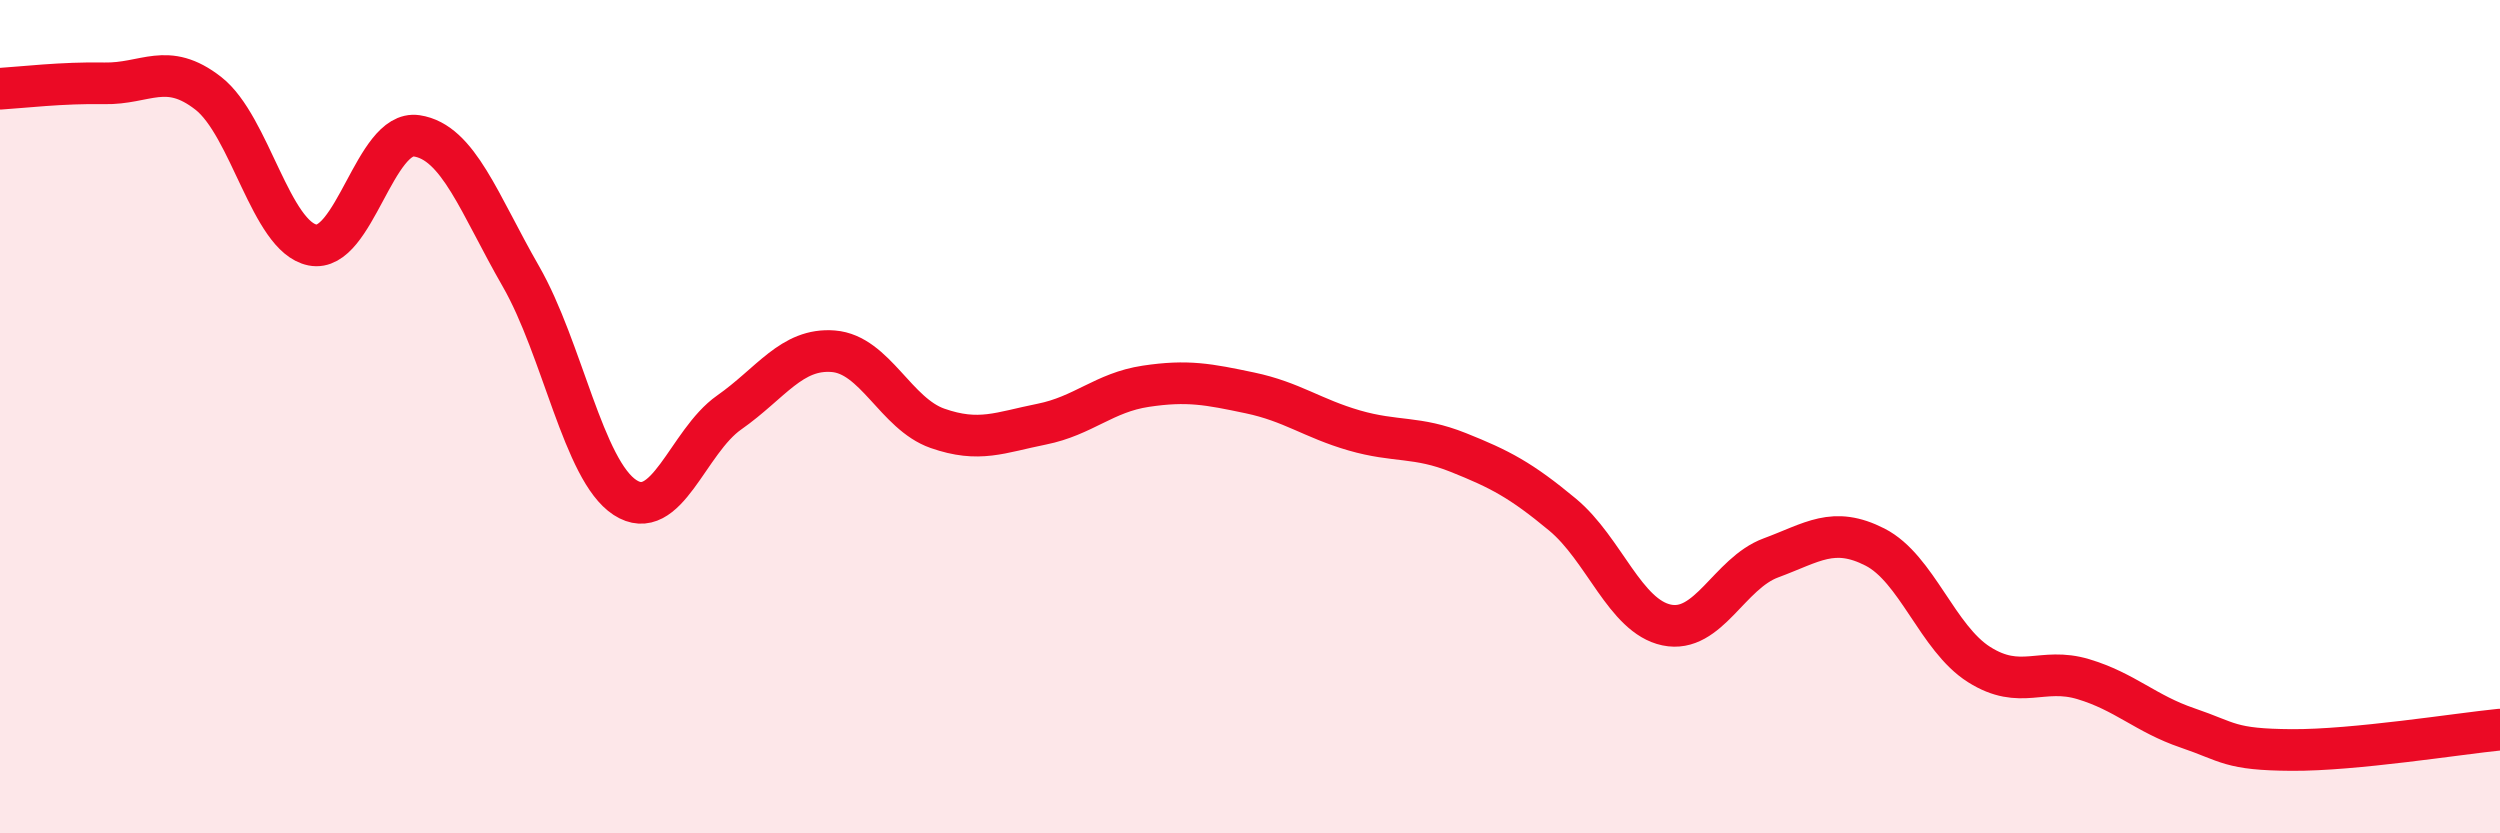
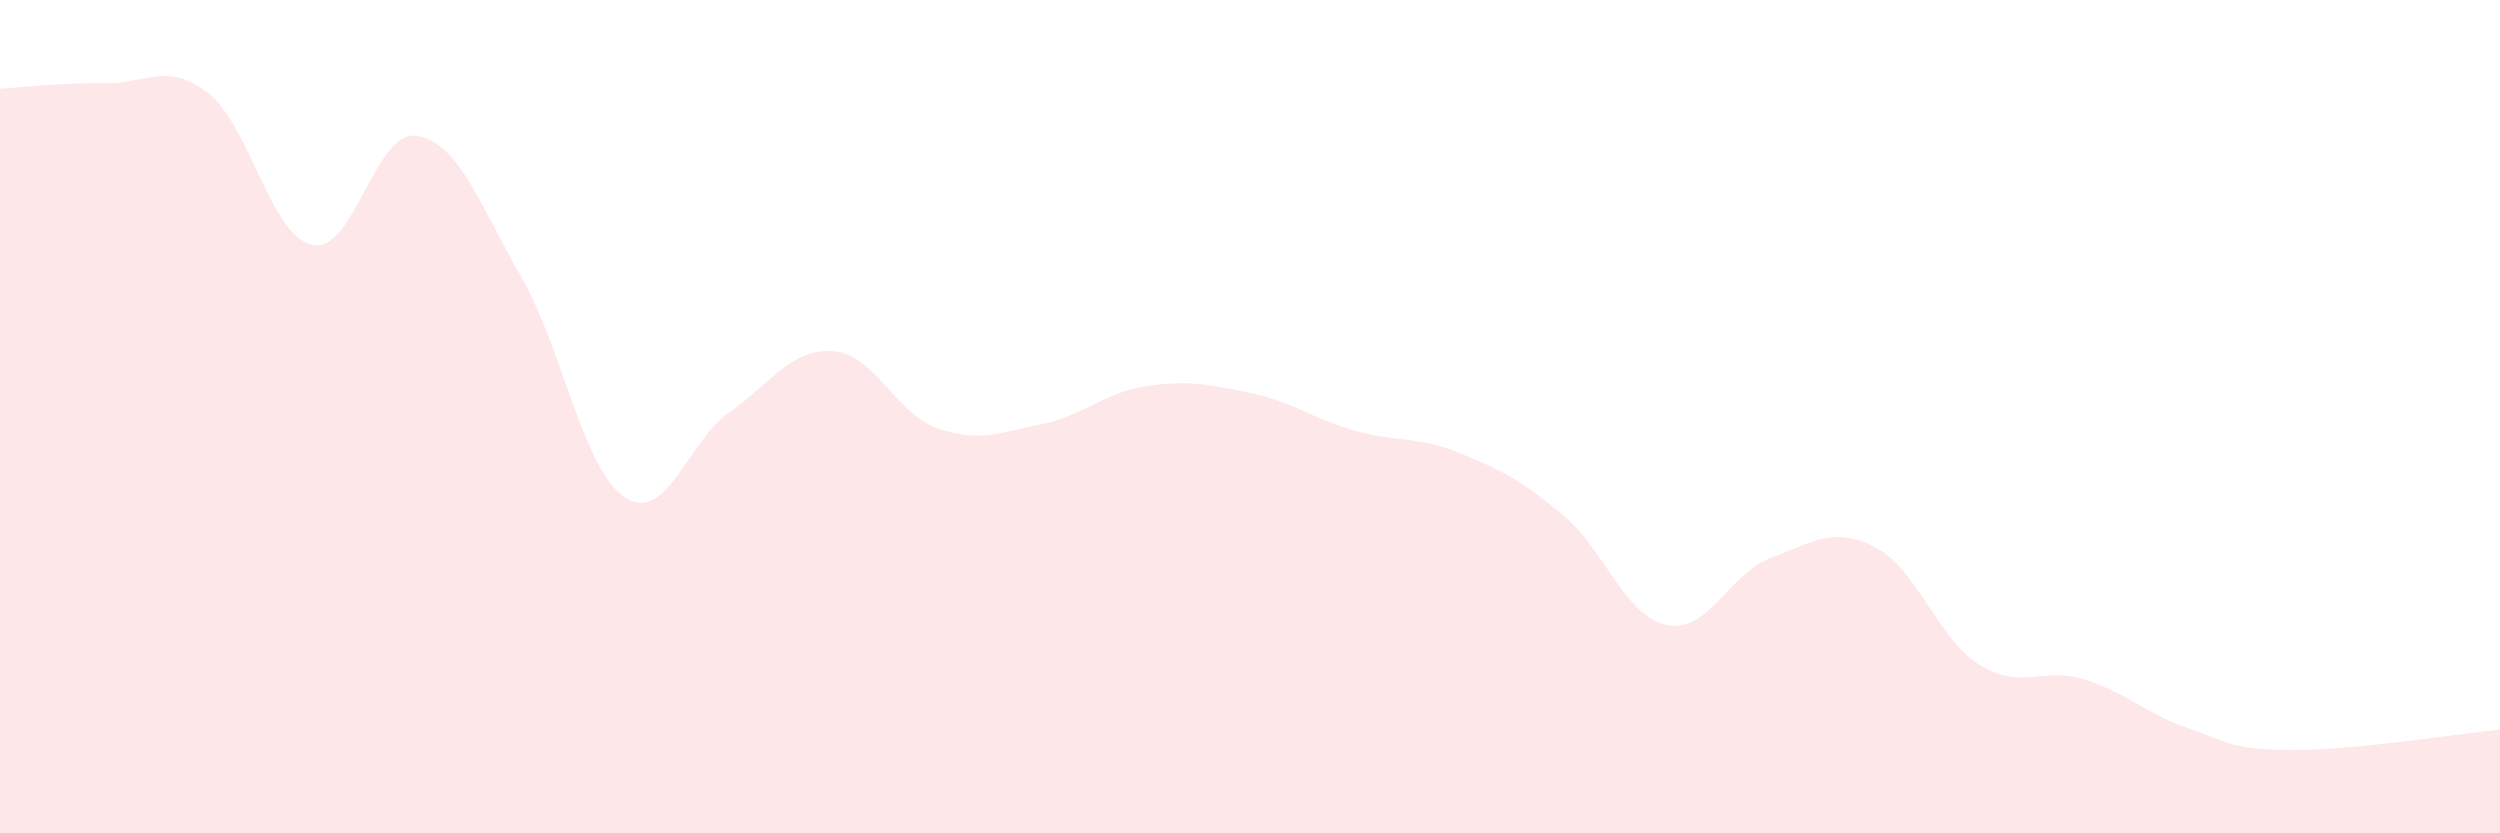
<svg xmlns="http://www.w3.org/2000/svg" width="60" height="20" viewBox="0 0 60 20">
  <path d="M 0,2.13 C 0.5,2.1 1.5,1.98 2.5,2 C 3.5,2.02 4,1.46 5,2.24 C 6,3.02 6.5,5.68 7.5,5.88 C 8.5,6.08 9,3.11 10,3.26 C 11,3.41 11.5,4.89 12.5,6.63 C 13.5,8.37 14,11.29 15,11.94 C 16,12.59 16.5,10.6 17.5,9.9 C 18.5,9.2 19,8.35 20,8.43 C 21,8.51 21.5,9.93 22.5,10.28 C 23.5,10.63 24,10.38 25,10.18 C 26,9.98 26.5,9.42 27.5,9.27 C 28.5,9.12 29,9.22 30,9.43 C 31,9.64 31.5,10.04 32.5,10.33 C 33.5,10.62 34,10.46 35,10.86 C 36,11.26 36.5,11.52 37.5,12.35 C 38.5,13.18 39,14.79 40,15 C 41,15.21 41.5,13.76 42.5,13.39 C 43.5,13.02 44,12.62 45,13.13 C 46,13.64 46.5,15.32 47.5,15.95 C 48.5,16.58 49,16 50,16.3 C 51,16.6 51.5,17.13 52.5,17.47 C 53.5,17.81 53.5,17.99 55,18 C 56.5,18.01 59,17.61 60,17.51L60 20L0 20Z" fill="#EB0A25" opacity="0.1" stroke-linecap="round" stroke-linejoin="round" />
-   <path d="M 0,2.13 C 0.5,2.1 1.5,1.98 2.5,2 C 3.5,2.02 4,1.46 5,2.24 C 6,3.02 6.5,5.68 7.5,5.88 C 8.5,6.08 9,3.11 10,3.26 C 11,3.41 11.5,4.89 12.5,6.63 C 13.5,8.37 14,11.29 15,11.94 C 16,12.59 16.5,10.6 17.5,9.9 C 18.5,9.2 19,8.35 20,8.43 C 21,8.51 21.5,9.93 22.5,10.28 C 23.5,10.63 24,10.38 25,10.18 C 26,9.98 26.5,9.42 27.5,9.27 C 28.5,9.12 29,9.22 30,9.43 C 31,9.64 31.5,10.04 32.5,10.33 C 33.5,10.62 34,10.46 35,10.86 C 36,11.26 36.5,11.52 37.5,12.35 C 38.5,13.18 39,14.79 40,15 C 41,15.21 41.5,13.76 42.5,13.39 C 43.5,13.02 44,12.62 45,13.13 C 46,13.64 46.5,15.32 47.5,15.95 C 48.5,16.58 49,16 50,16.3 C 51,16.6 51.5,17.13 52.5,17.47 C 53.5,17.81 53.5,17.99 55,18 C 56.5,18.01 59,17.61 60,17.51" stroke="#EB0A25" stroke-width="1" fill="none" stroke-linecap="round" stroke-linejoin="round" />
</svg>